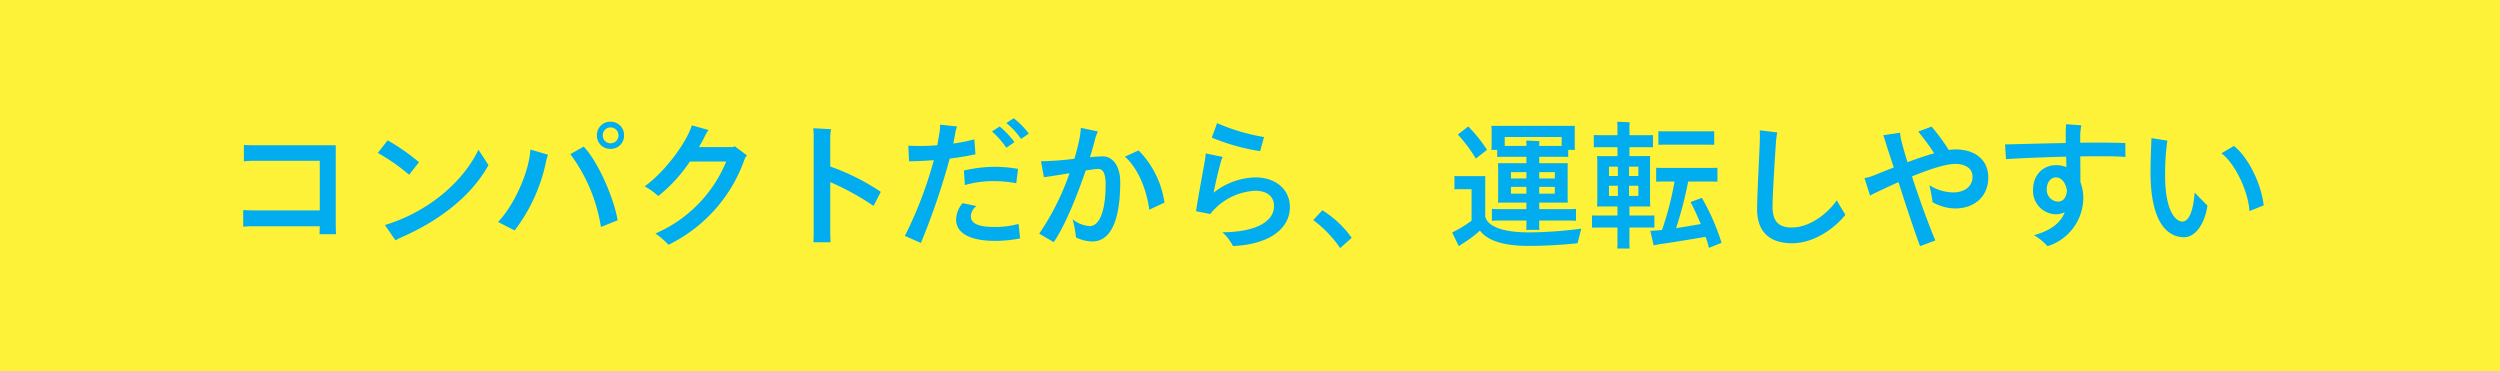
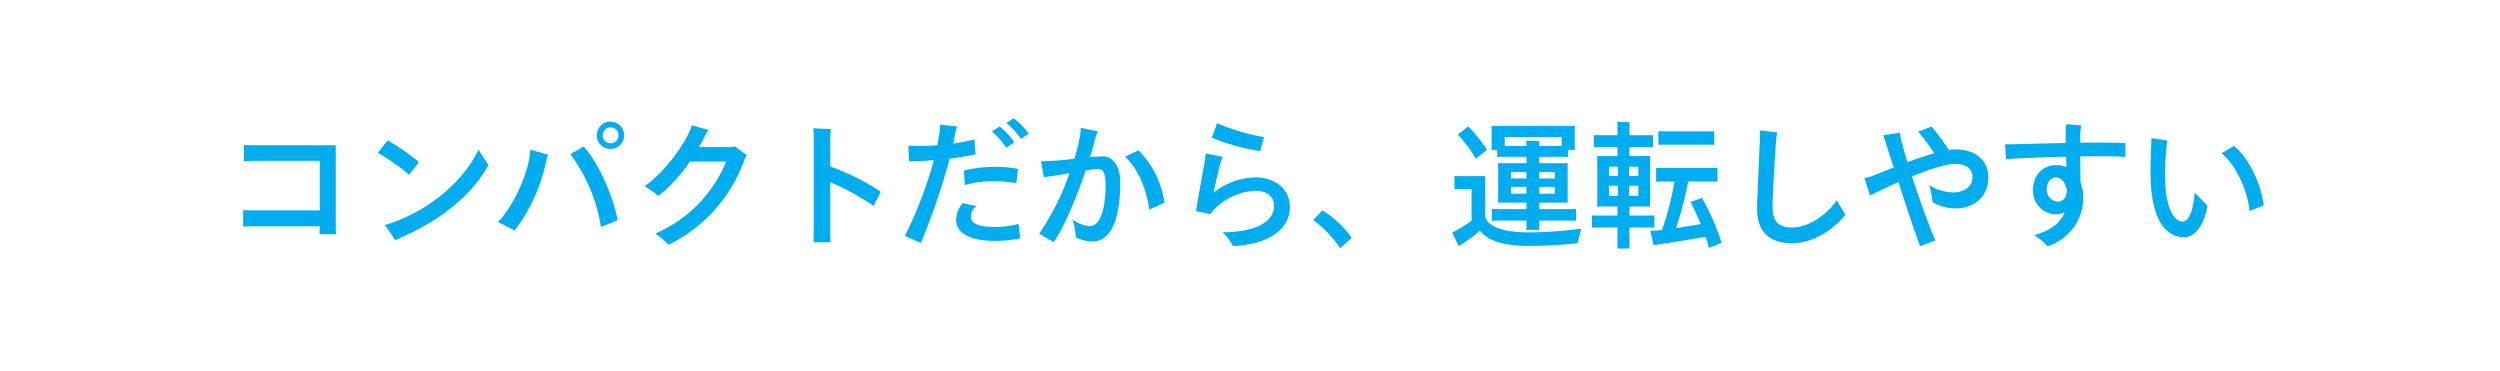
<svg xmlns="http://www.w3.org/2000/svg" width="431" height="64" viewBox="0 0 431 64">
  <g transform="translate(-446 -5321.23)">
-     <path d="M0,0H431V64H0Z" transform="translate(446 5321.23)" fill="#fdf237" />
    <path d="M-157.068-.624c0-.1-.048-.912-.048-1.536v-13.8h-14.256c-.624,0-1.248-.024-1.584-.048v2.832a13.29,13.29,0,0,1,1.584-.1h11.5v8.544h-11.616c-.576,0-1.32-.048-1.584-.048V-1.92c.288-.024,1.032-.072,1.584-.072h11.616c0,.648-.048,1.272-.048,1.368Zm12.6-10.248,1.7-2.16a34.855,34.855,0,0,0-5.4-3.768l-1.7,2.16A33.535,33.535,0,0,1-144.468-10.872Zm11.952-4.32c-2.808,5.9-9.168,10.92-16.128,12.984l1.824,2.64c.216-.12.528-.288.936-.48,5.9-2.568,11.856-6.648,15.1-12.48Zm22.776-.144a2.271,2.271,0,0,0,2.328-2.328,2.291,2.291,0,0,0-2.328-2.352,2.3,2.3,0,0,0-2.352,2.352A2.277,2.277,0,0,0-109.74-15.336Zm0-.96a1.332,1.332,0,0,1-1.344-1.368,1.332,1.332,0,0,1,1.344-1.368,1.352,1.352,0,0,1,1.368,1.368A1.352,1.352,0,0,1-109.74-16.3ZM-111.4-1.872l2.88-1.152c-.648-3.864-3.408-10.176-5.856-12.7l-2.3,1.3A28.335,28.335,0,0,1-111.4-1.872Zm-14.88.6a29.256,29.256,0,0,0,5.4-11.784,8.857,8.857,0,0,1,.36-1.272l-3.048-.888c-.168,3.72-2.76,9.576-5.568,12.48Zm37.944-14.52-.288.144H-94.5c.36-.624.72-1.248,1.032-1.9a6.2,6.2,0,0,1,.624-1.032l-2.88-.816c-.912,3-4.776,8.16-8.136,10.512a13.341,13.341,0,0,1,2.352,1.68,26.464,26.464,0,0,0,5.448-5.952H-89.8A23.039,23.039,0,0,1-102.012-.744,13.4,13.4,0,0,1-99.756,1.2a25.95,25.95,0,0,0,13.2-14.976l.336-.432ZM-64.4-5.5l1.248-2.424a38.456,38.456,0,0,0-8.712-4.368v-4.776a8.14,8.14,0,0,1,.144-1.656l-3.072-.168a15.478,15.478,0,0,1,.072,1.92V-.96c0,.6-.024,1.44-.048,1.728h2.952c0-.312-.048-1.176-.048-1.728V-9.6A44.342,44.342,0,0,1-64.4-5.5Zm24.168-15.12-1.272.84a11.993,11.993,0,0,1,2.52,2.736l1.344-.912A13.594,13.594,0,0,0-40.236-20.616Zm-6.6,6.216-.192-2.568a31.207,31.207,0,0,1-3.624.72l.288-1.512A7.422,7.422,0,0,1-50-19.2l-2.928-.312a7.938,7.938,0,0,1-.12,1.488l-.36,2.064a35.506,35.506,0,0,1-4.992.072l.12,2.688c1.368,0,2.808-.072,4.272-.192A68.887,68.887,0,0,1-59-.336l2.76,1.224a121.162,121.162,0,0,0,4.968-14.544C-49.692-13.848-48.18-14.112-46.836-14.4Zm5.328-1.128,1.392-.96A14.989,14.989,0,0,0-42.66-19.2l-1.32.864A14.827,14.827,0,0,1-41.508-15.528Zm-7.32,3.936.168,2.5a17.464,17.464,0,0,1,5.136-.672,19.07,19.07,0,0,1,3.72.36l.312-2.472a22.571,22.571,0,0,0-4.1-.36A23.242,23.242,0,0,0-48.828-11.592Zm5.208,9.72c-2.544,0-4.008-.528-4.008-1.824a2.3,2.3,0,0,1,.96-1.776l-2.376-.5a4.454,4.454,0,0,0-1.128,2.808c0,2.52,2.664,3.7,6.792,3.7A22.687,22.687,0,0,0-39.132.1L-39.4-2.4A14.987,14.987,0,0,1-43.62-1.872ZM-24.828-14.04a21.8,21.8,0,0,0-2.256.144c.36-1.224.7-2.352.936-3.36a10.037,10.037,0,0,1,.432-1.08l-2.952-.624a11.512,11.512,0,0,1-.288,2.136c-.192.912-.456,2.016-.816,3.192a50.086,50.086,0,0,1-5.76.432l.5,2.736c.624-.048,2.5-.36,4.416-.672A43.483,43.483,0,0,1-35.844-.72l2.5,1.464c1.728-2.424,3.912-7.608,5.52-12.36,1.008-.144,1.824-.264,2.112-.264.816,0,1.32.6,1.32,2.736,0,4.272-.96,7.128-2.76,7.128a5.392,5.392,0,0,1-2.928-1.176,18.4,18.4,0,0,1,.576,3.12,6.643,6.643,0,0,0,2.808.7c3.192,0,4.824-3.648,4.824-10.224C-21.876-12.7-23.412-14.04-24.828-14.04Zm6.12-1.032-2.352,1.08c1.944,1.728,3.624,5.016,4.2,9.144l2.616-1.224A16.059,16.059,0,0,0-18.708-15.072Zm21.624-2.3a34.437,34.437,0,0,1-8.088-2.4l-.912,2.5a36.221,36.221,0,0,0,8.328,2.328ZM1.4-10.416a11.975,11.975,0,0,0-7.176,2.64c.432-2.16.96-4.3,1.272-5.4a4.64,4.64,0,0,1,.312-.768l-2.928-.6c-.048.408-.1.816-.144,1.128C-7.6-11.472-8.412-7.2-8.8-4.584l2.448.48A10.521,10.521,0,0,1,1.4-8.112c1.9,0,3.24.864,3.24,2.64C4.644-2.5.852-.96-4.26-.96A8.219,8.219,0,0,1-2.436,1.416c6.264-.264,9.816-3,9.816-6.72C7.38-8.256,5.028-10.416,1.4-10.416ZM18.036,0a17.78,17.78,0,0,0-5.064-4.752l-1.56,1.7a20.073,20.073,0,0,1,4.632,4.824ZM42.108-15.168h1.008v1.224c.432-.024.864-.024,1.416-.024h3.624v1.1h-4.92a6.455,6.455,0,0,1,.048.744v5.328a6.014,6.014,0,0,1-.048.72h4.92v1.128H43.788c-.6,0-1.1,0-1.584-.048v2.064c.48-.048.984-.048,1.584-.048h4.368v.864a3.52,3.52,0,0,1-.048.744h2.3a3.407,3.407,0,0,1-.048-.744v-.864h4.752c.6,0,1.1,0,1.584.048V-4.992c-.48.048-.984.048-1.584.048H50.364V-6.072h4.92l-.024-.72V-12.12a7.222,7.222,0,0,1,.024-.744h-4.92v-1.1H53.94c.552,0,.984,0,1.416.024v-1.224h1.152l-.024-.576V-18.7a4.63,4.63,0,0,1,.024-.6h-14.4a4.046,4.046,0,0,1,.048.6v2.952A3.982,3.982,0,0,1,42.108-15.168Zm-.744,0a25.515,25.515,0,0,0-3.24-4.032l-1.8,1.392a23.651,23.651,0,0,1,3.1,4.152Zm12.864-2.208v1.536H50.364V-16.1a4.285,4.285,0,0,1,.048-.552c-.48-.048-1.8-.1-2.3-.1.024.192.048.528.048.624v.288H44.412v-1.536Zm-6.072,6.048v1.1H45.492v-1.1Zm4.9,1.1H50.364v-1.1h2.688ZM48.588-.936c-4.248,0-7.056-.912-7.536-2.712V-9.792c0-.312,0-.576.024-.84H36.588c-.288,0-.552,0-.84-.024v2.3c.312-.024.552-.024.84-.024H38.7v5.424A21.191,21.191,0,0,1,36.108-1.3c-.336.168-.624.312-.744.384.384.84.984,2.064,1.152,2.352.168-.12.456-.336.624-.432a19.614,19.614,0,0,0,3-2.256C41.6.7,44.748,1.392,48.492,1.392A82.256,82.256,0,0,0,56.964.936l.648-2.52A70.426,70.426,0,0,1,48.588-.936Zm-3.1-7.848h2.664v1.176H45.492Zm4.872,1.176V-8.784h2.688v1.176ZM68.892-1.776c.5,0,.912,0,1.32.024V-3.864c-.408.024-.816.024-1.32.024H65.916V-5.4h3.576l-.024-.816v-7.056c0-.312,0-.552.024-.816H65.916v-1.536H68.7c.456,0,.864,0,1.272.024v-2.112c-.408.024-.816.024-1.272.024H65.916V-19.3a5.052,5.052,0,0,1,.048-.6c-.432-.048-1.68-.1-2.16-.1.024.192.048.552.048.672v1.632H61.044c-.456,0-.864,0-1.272-.024V-15.6c.408-.024.816-.024,1.272-.024h2.808v1.536H60.324a7.873,7.873,0,0,1,.048.816v7.056a7.873,7.873,0,0,1-.048.816h3.528v1.56H60.78c-.5,0-.912,0-1.32-.024v2.112c.408-.024.816-.024,1.32-.024h3.072V.984a4.936,4.936,0,0,1-.048.864h2.16a4.936,4.936,0,0,1-.048-.864v-2.76ZM79.26-16.056c.48,0,.864,0,1.272.024v-2.352c-.408.024-.792.024-1.272.024H72.18c-.48,0-.888,0-1.272-.024v2.352c.384-.024.792-.024,1.272-.024ZM63.924-12.264v1.608H62.388v-1.608Zm3.528,1.608H65.844v-1.608h1.608ZM81.8.864A38.536,38.536,0,0,0,78.4-6.888l-1.944.72c.5.96,1.152,2.328,1.752,3.792-1.128.192-2.76.48-4.248.7A67.5,67.5,0,0,0,76.044-9.7h3.7c.5,0,.936,0,1.344.024v-2.4c-.408.024-.84.024-1.344.024H71.868c-.5,0-.936,0-1.344-.024v2.4c.408-.024.84-.024,1.344-.024h1.824a53.979,53.979,0,0,1-2.16,8.352c-.192.024-.384.024-.552.048l-1.464.1.576,2.5c.312-.072.84-.168,1.1-.216C72.9.864,77.052.168,79.044-.168a16.8,16.8,0,0,1,.576,1.9C80.556,1.368,81.78.864,81.8.864ZM62.388-8.976h1.536v1.752H62.388Zm3.456,1.752V-8.976h1.608v1.752Zm35.832.744c-1.416,2.064-4.512,4.7-7.752,4.7-2.04,0-3.336-.816-3.336-3.552,0-2.184.408-8.544.576-10.992a12.849,12.849,0,0,1,.24-1.848l-3.024-.36c.024.408.024.96.024,1.3,0,1.3-.48,9.648-.48,12.312,0,3.936,2.232,5.856,6,5.856,4.032,0,7.56-2.808,9.216-4.9C102.876-4.464,102.084-5.64,101.676-6.48ZM122.1-15.24a6.7,6.7,0,0,0-1.128.1A35.228,35.228,0,0,0,118-19.176l-2.3.864a37.746,37.746,0,0,1,2.76,3.744c-1.416.384-3.024.936-4.608,1.536-.408-1.32-.744-2.5-.984-3.432a7.4,7.4,0,0,1-.288-1.656l-2.9.432c.24.7.408,1.224.672,2.112l1.128,3.456c-1.272.48-2.472.984-3.576,1.416a7.655,7.655,0,0,1-1.464.408l.96,3.024c.24-.144.624-.336.864-.456,1.2-.576,2.568-1.224,4.032-1.872,1.128,3.5,2.4,7.44,3.72,11.04l2.64-.984c-1.272-3-2.808-7.3-4.032-11.04,2.928-1.2,5.784-2.16,7.488-2.16,1.512,0,2.952.648,2.952,2.208,0,1.872-1.632,2.712-3.336,2.712a7.839,7.839,0,0,1-4.1-1.248,29.547,29.547,0,0,1,.552,2.928,8.045,8.045,0,0,0,3.936,1.08c3.1,0,5.664-1.92,5.664-5.352C127.764-13.416,125.556-15.24,122.1-15.24Zm24.792,1.176c1.944,0,3.24.024,4.536.12l-.024-2.4c-1.944-.048-3.312-.072-4.752-.072-.984,0-1.992,0-3.024.024v-1.272a10.878,10.878,0,0,1,.192-1.728l-2.616-.192c-.072.768-.072,1.416-.072,2.328v.912c-3.912.072-7.824.192-10.464.24l.168,2.544c2.5-.168,6.456-.336,10.368-.432.024.6.024,1.2.048,1.8a4.593,4.593,0,0,0-1.776-.336c-2.112,0-3.984,1.512-3.984,4.344a4.033,4.033,0,0,0,3.864,4.128,3.594,3.594,0,0,0,1.608-.36c-.648,1.68-2.16,3.1-5.3,3.96a9.834,9.834,0,0,1,2.328,1.9,8.773,8.773,0,0,0,6.168-8.232,7.718,7.718,0,0,0-.5-2.832c0-1.152,0-2.856-.024-4.416C144.756-14.064,145.86-14.064,146.892-14.064ZM139.764-6.24a2.037,2.037,0,0,1-1.9-2.16c0-1.2.72-2.016,1.56-2.016,1.056,0,1.7,1.008,1.92,2.256C141.276-7.224,140.892-6.24,139.764-6.24ZM161.532-.1c1.92,0,3.552-2.232,4.032-5.448L163.356-7.8c-.24,3.384-1.08,4.992-2.088,4.992-1.368,0-3-2.16-3-7.848a40.508,40.508,0,0,1,.384-6.1l-2.736-.432c-.024.6-.168,3.84-.168,5.88C155.748-2.52,158.748-.1,161.532-.1Zm11.28-4.512,2.448-.984c-.432-3.864-2.76-8.4-5.136-10.248l-2.136,1.272C170.34-12.768,172.572-8.088,172.812-4.608Z" transform="translate(661 5362.23)" fill="#01acef" />
  </g>
</svg>